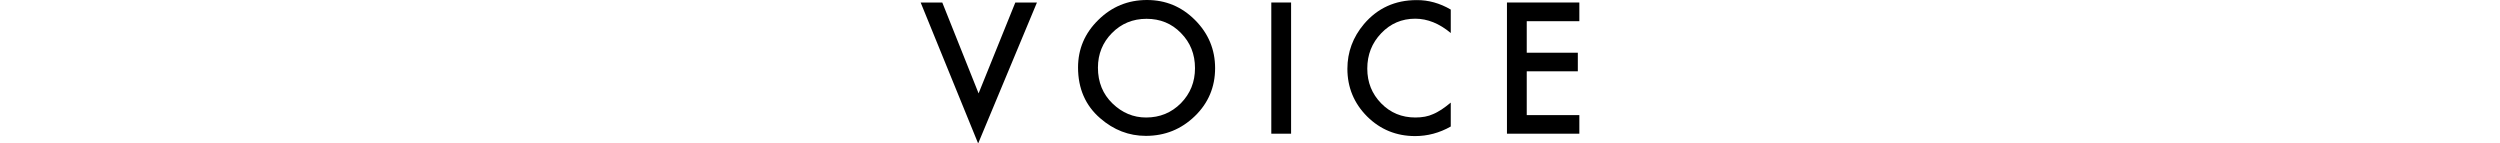
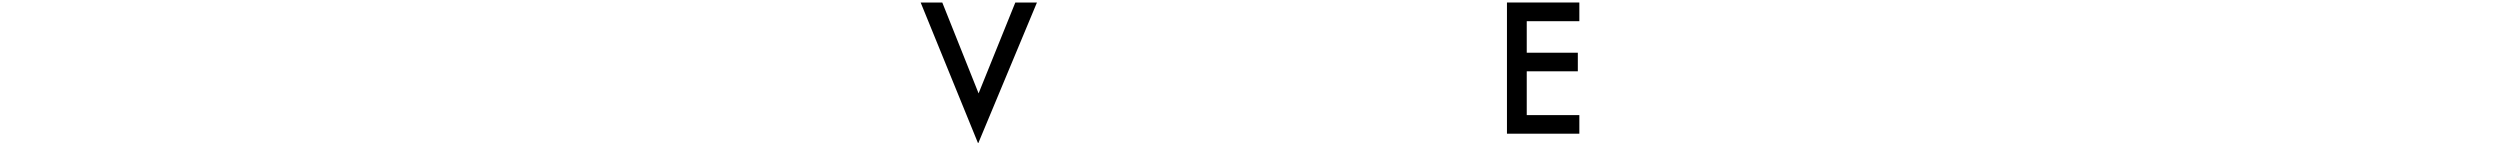
<svg xmlns="http://www.w3.org/2000/svg" version="1.1" id="レイヤー_1" x="0px" y="0px" viewBox="0 0 230 13.2" style="enable-background:new 0 0 230 13.2;" xml:space="preserve">
  <g>
    <g>
      <path d="M86.69,0.23l3.34,8.36l3.38-8.36h1.99L89.99,13.2L84.7,0.23H86.69z" />
-       <path d="M99.18,6.21c0-1.7,0.62-3.16,1.87-4.38c1.24-1.22,2.73-1.83,4.47-1.83c1.72,0,3.19,0.61,4.42,1.84    c1.23,1.23,1.85,2.71,1.85,4.43c0,1.73-0.62,3.21-1.86,4.41c-1.25,1.21-2.75,1.82-4.51,1.82c-1.56,0-2.96-0.54-4.2-1.62    C99.86,9.71,99.18,8.14,99.18,6.21z M101.01,6.23c0,1.33,0.45,2.43,1.34,3.29c0.89,0.86,1.92,1.29,3.09,1.29    c1.27,0,2.33-0.44,3.2-1.31c0.87-0.89,1.3-1.96,1.3-3.23c0-1.29-0.43-2.36-1.29-3.23c-0.85-0.88-1.91-1.31-3.17-1.31    c-1.26,0-2.32,0.44-3.18,1.31C101.45,3.9,101.01,4.96,101.01,6.23z" />
-       <path d="M118.78,0.23V12.3h-1.82V0.23H118.78z" />
-       <path d="M133.47,0.88v2.16c-1.05-0.88-2.14-1.32-3.27-1.32c-1.24,0-2.28,0.45-3.13,1.34c-0.85,0.89-1.28,1.97-1.28,3.25    c0,1.27,0.43,2.33,1.28,3.2c0.85,0.87,1.9,1.3,3.14,1.3c0.64,0,1.18-0.1,1.63-0.31c0.25-0.1,0.51-0.25,0.78-0.42    c0.27-0.18,0.55-0.39,0.85-0.64v2.2c-1.04,0.59-2.14,0.88-3.28,0.88c-1.72,0-3.2-0.6-4.41-1.8c-1.21-1.21-1.82-2.68-1.82-4.39    c0-1.54,0.51-2.91,1.52-4.11c1.25-1.47,2.87-2.21,4.85-2.21C131.41,0,132.46,0.29,133.47,0.88z" />
      <path d="M145.3,1.95h-4.84v2.9h4.7v1.71h-4.7v4.03h4.84v1.71h-6.66V0.23h6.66V1.95z" />
    </g>
  </g>
</svg>